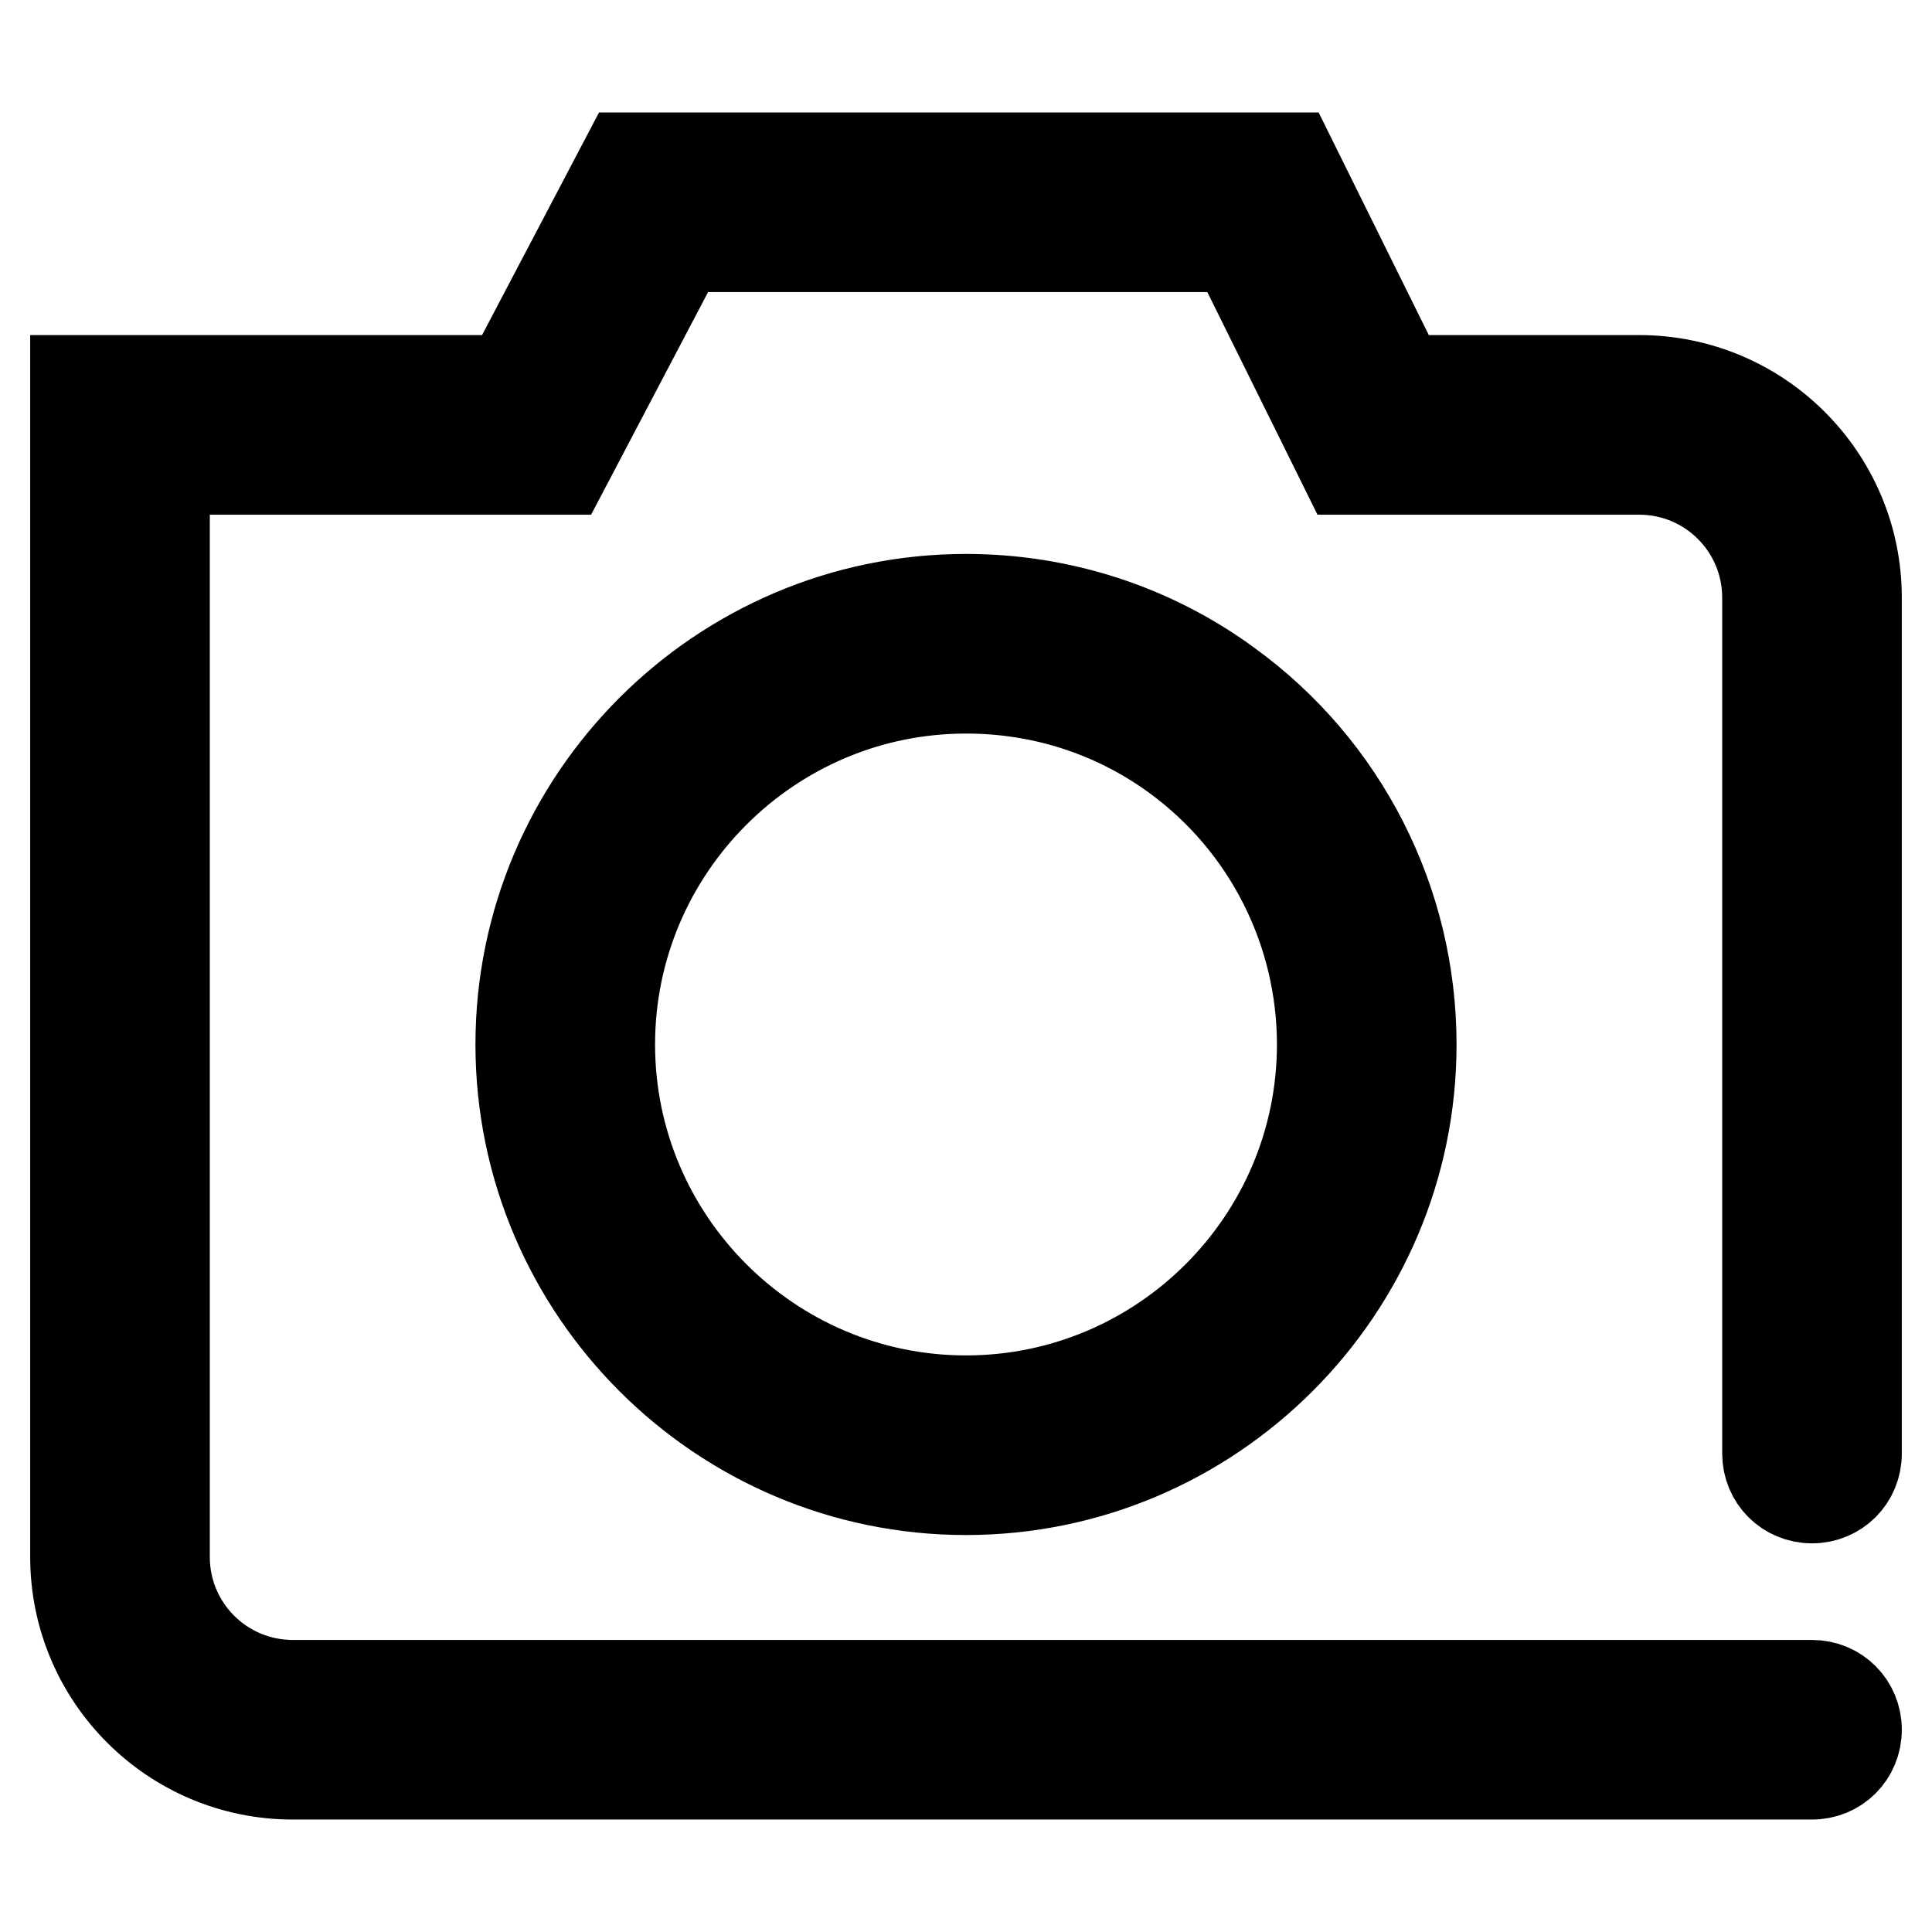
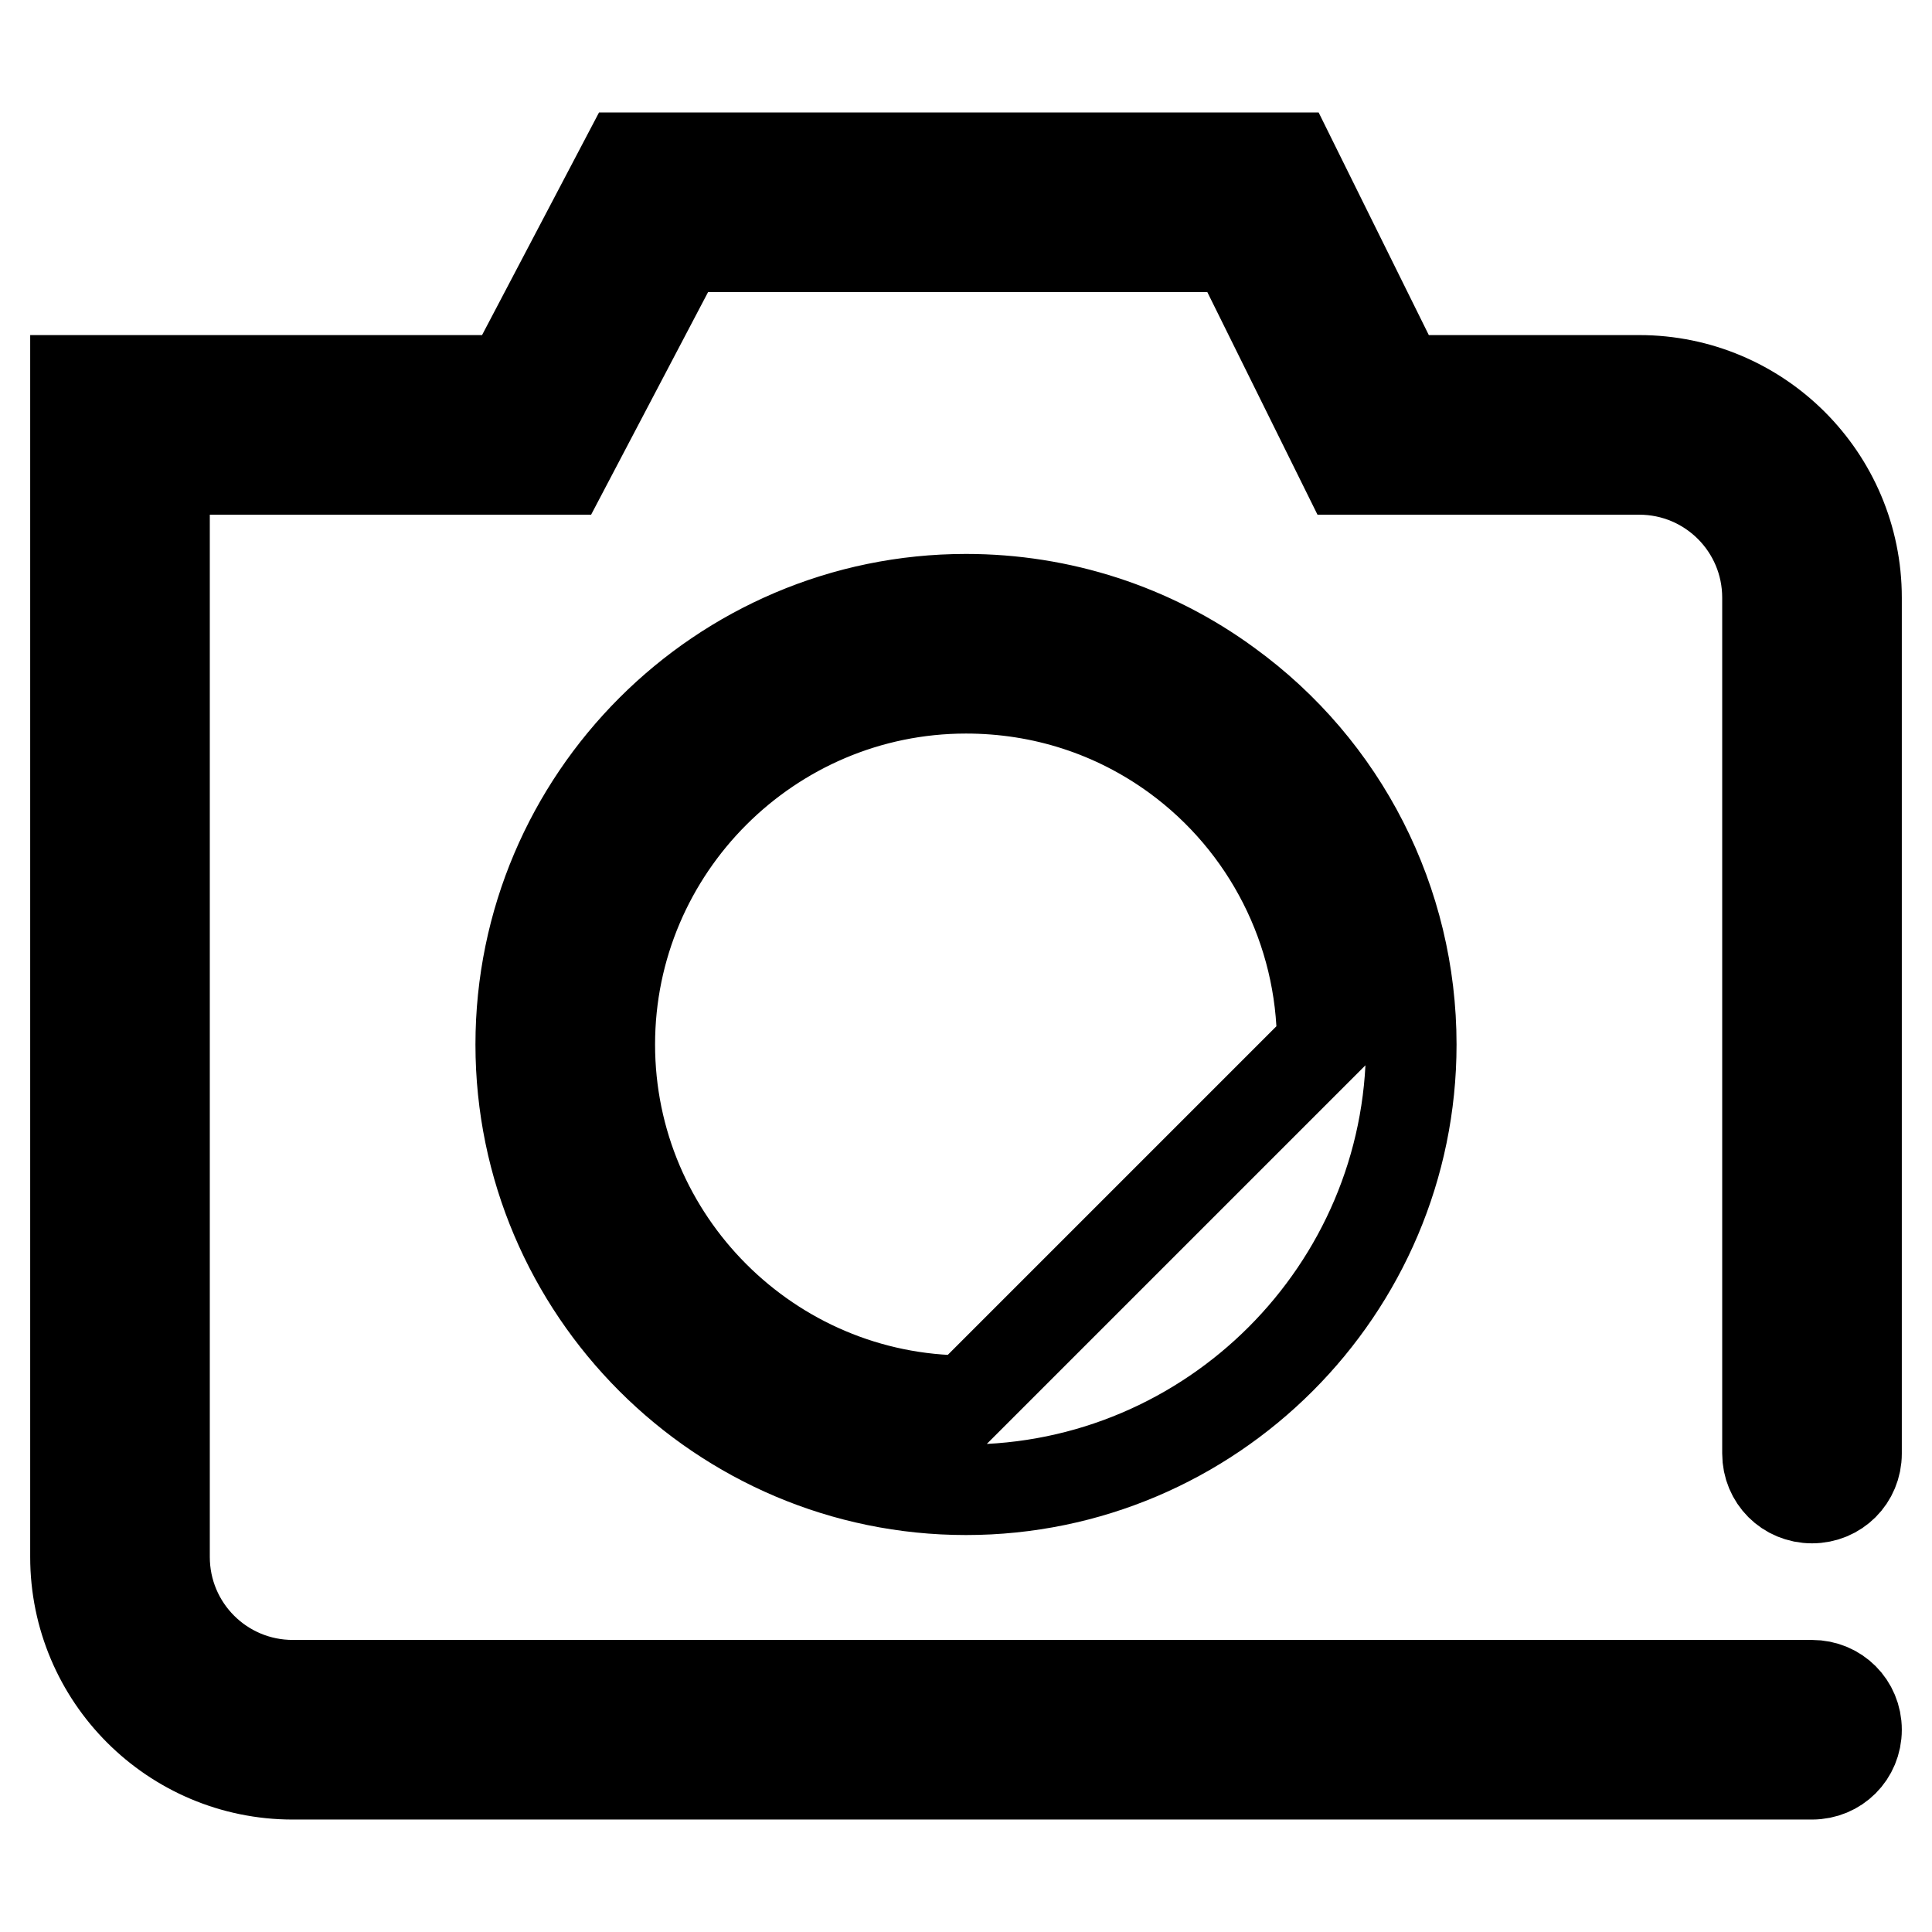
<svg xmlns="http://www.w3.org/2000/svg" version="1.1" x="0px" y="0px" viewBox="0 0 256 256" enable-background="new 0 0 256 256" xml:space="preserve">
  <g>
-     <path stroke-width="12" fill-opacity="0" stroke="#000000" d="M240.1,198.5c3.3,0,5.9-2.6,5.9-5.9V79.2c0-15.9-12.9-28.8-28.8-28.8h-31.6L171,20.9H83L67.5,50.4H10v155.9 c0,15.9,12.9,28.8,28.8,28.8h201.3c3.3,0,5.9-2.6,5.9-5.9c0-3.3-2.6-5.9-5.9-5.9H38.8c-9.4,0-17-7.6-17-17V62.2h52.9l15.5-29.5 h73.5l14.6,29.5h38.9c9.4,0,17,7.6,17,17v113.4C234.2,195.9,236.8,198.5,240.1,198.5C240.1,198.5,240.1,198.5,240.1,198.5 L240.1,198.5z M162.7,90.7c-10.1-7.4-22.2-11.3-34.7-11.3c-32.5,0-59,26.5-59,59c0,32.5,26.5,59,59,59c32.5,0,59-26.5,59-59 C187,119.5,178,101.8,162.7,90.7L162.7,90.7z M128,185.6c-26,0-47.2-21.2-47.2-47.2c0-26,21.2-47.2,47.2-47.2 c10.1,0,19.7,3.1,27.8,9c12.2,8.9,19.4,23.1,19.4,38.2C175.2,164.4,154,185.6,128,185.6z" />
+     <path stroke-width="12" fill-opacity="0" stroke="#000000" d="M240.1,198.5c3.3,0,5.9-2.6,5.9-5.9V79.2c0-15.9-12.9-28.8-28.8-28.8h-31.6L171,20.9H83L67.5,50.4H10v155.9 c0,15.9,12.9,28.8,28.8,28.8h201.3c3.3,0,5.9-2.6,5.9-5.9c0-3.3-2.6-5.9-5.9-5.9H38.8c-9.4,0-17-7.6-17-17V62.2h52.9l15.5-29.5 h73.5l14.6,29.5h38.9c9.4,0,17,7.6,17,17v113.4C234.2,195.9,236.8,198.5,240.1,198.5C240.1,198.5,240.1,198.5,240.1,198.5 L240.1,198.5z M162.7,90.7c-10.1-7.4-22.2-11.3-34.7-11.3c-32.5,0-59,26.5-59,59c0,32.5,26.5,59,59,59c32.5,0,59-26.5,59-59 C187,119.5,178,101.8,162.7,90.7L162.7,90.7z M128,185.6c-26,0-47.2-21.2-47.2-47.2c0-26,21.2-47.2,47.2-47.2 c10.1,0,19.7,3.1,27.8,9c12.2,8.9,19.4,23.1,19.4,38.2z" />
  </g>
</svg>